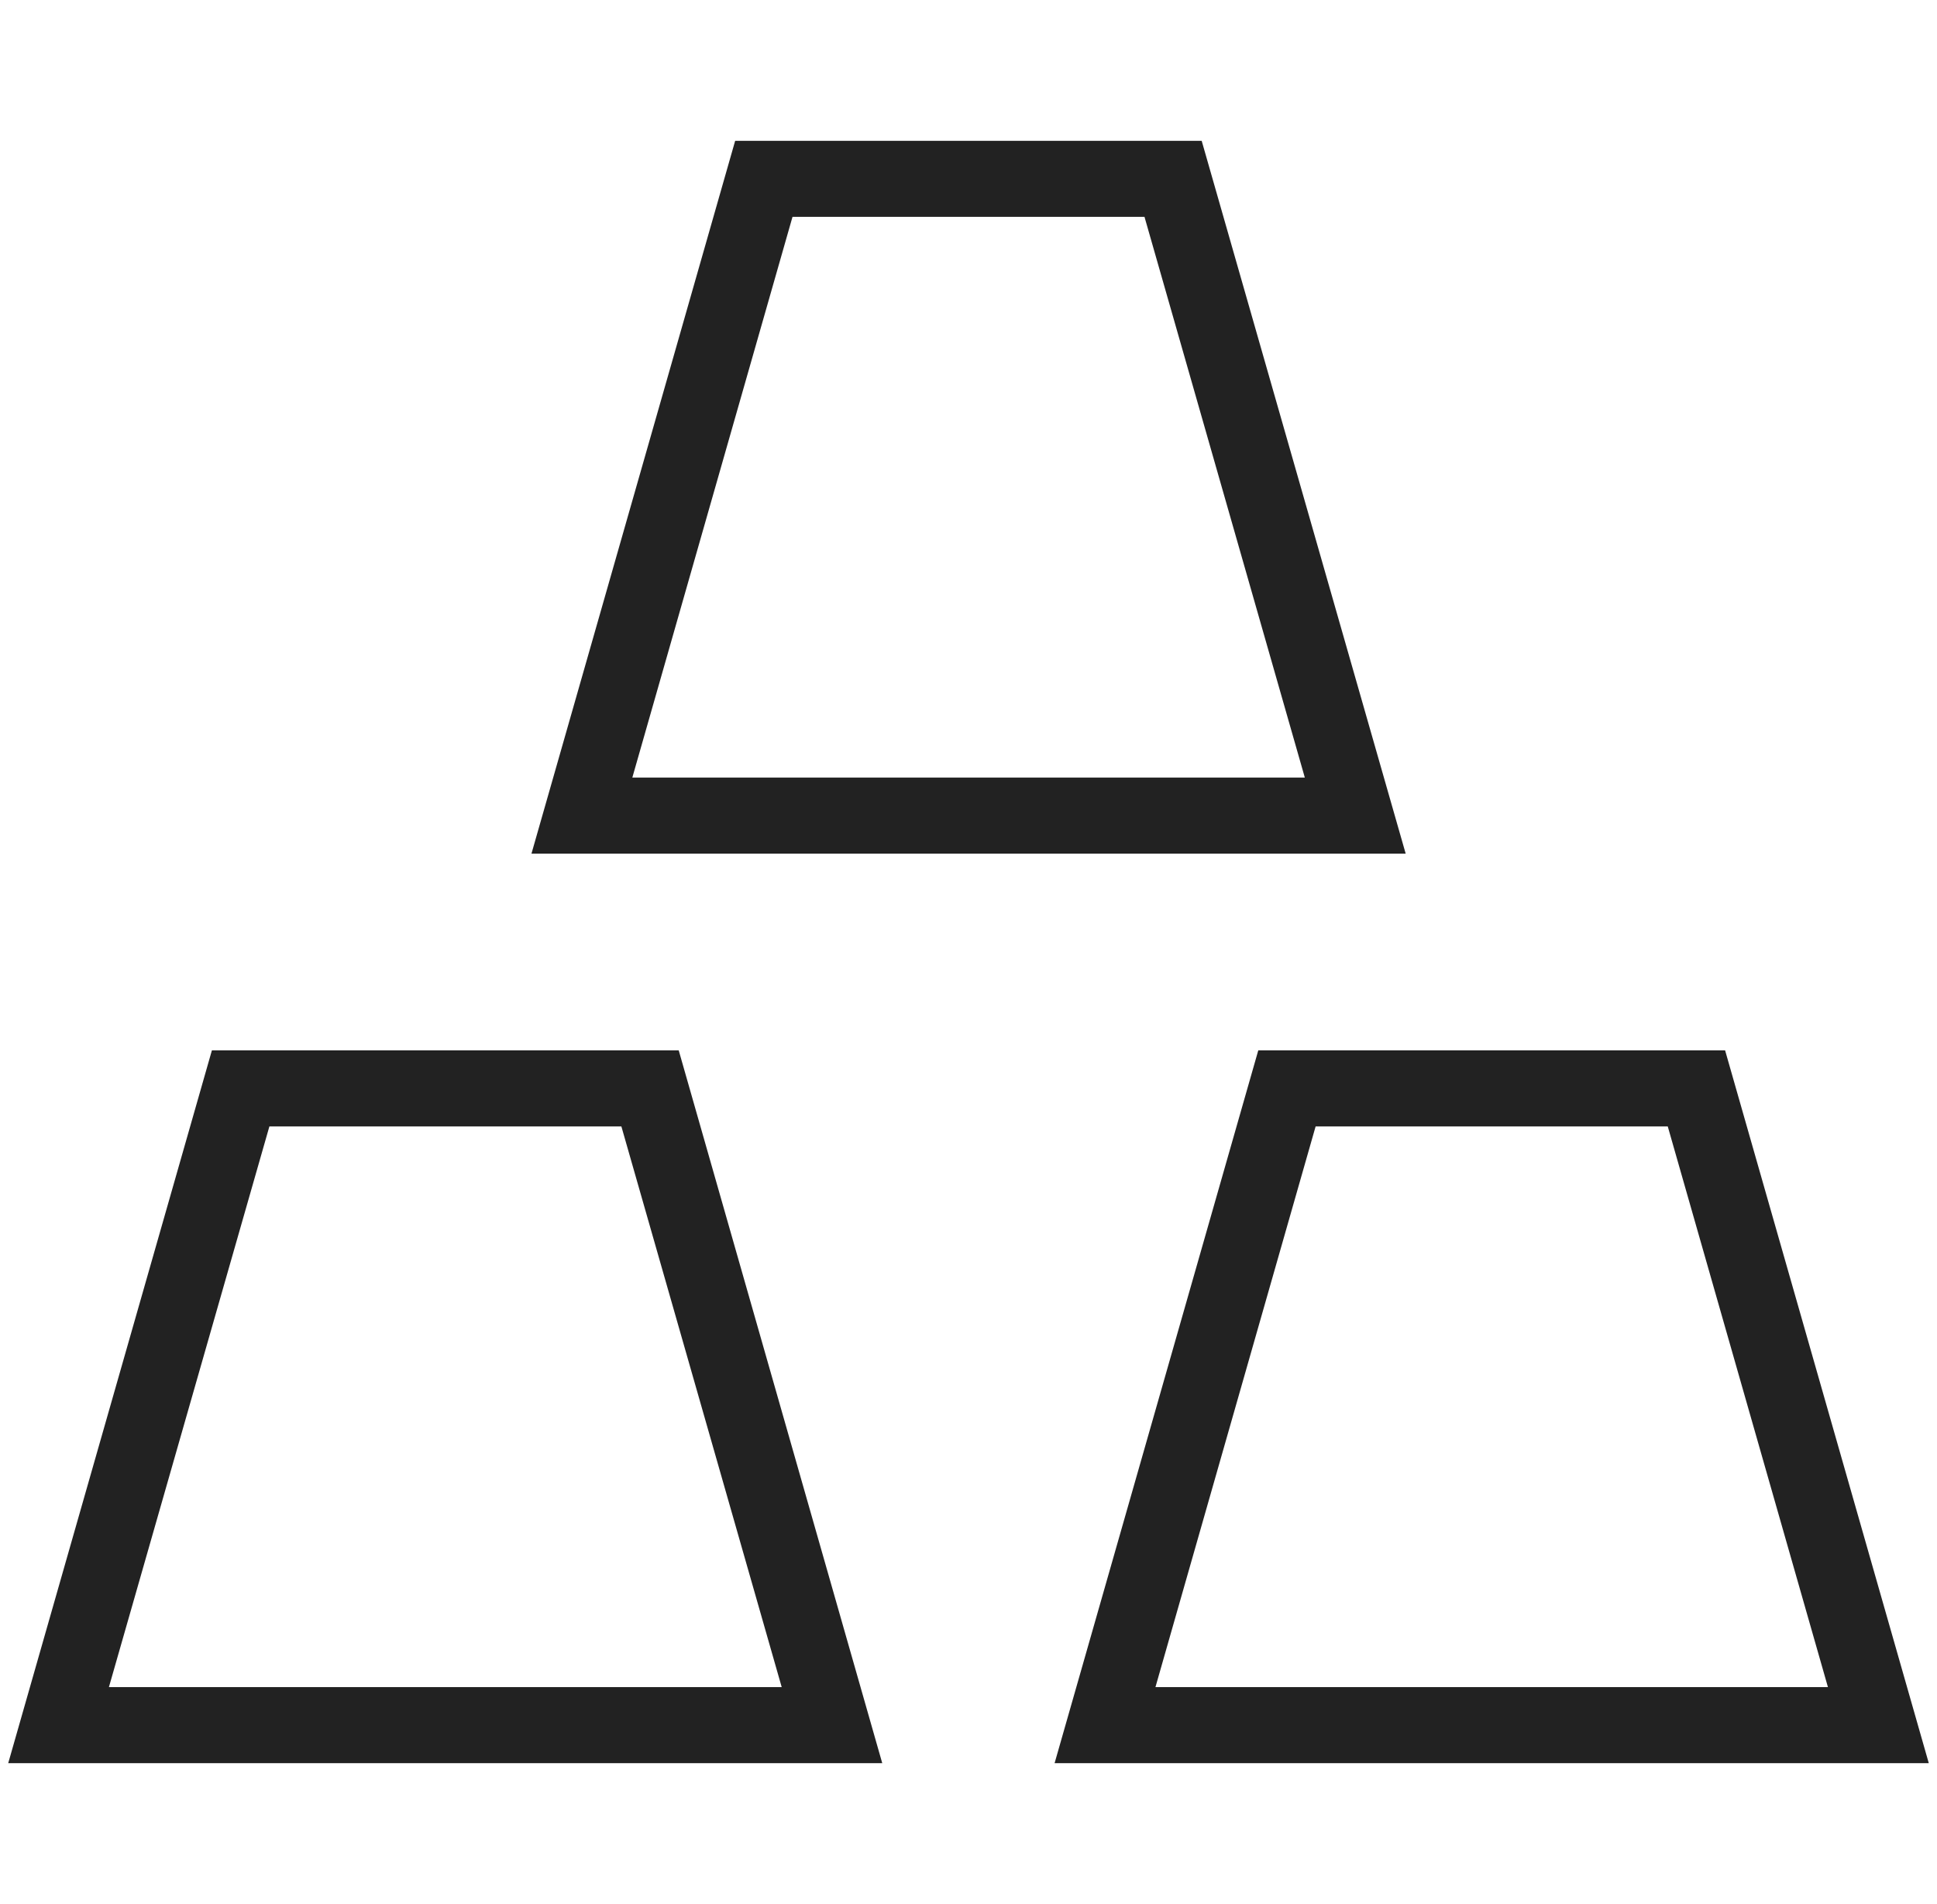
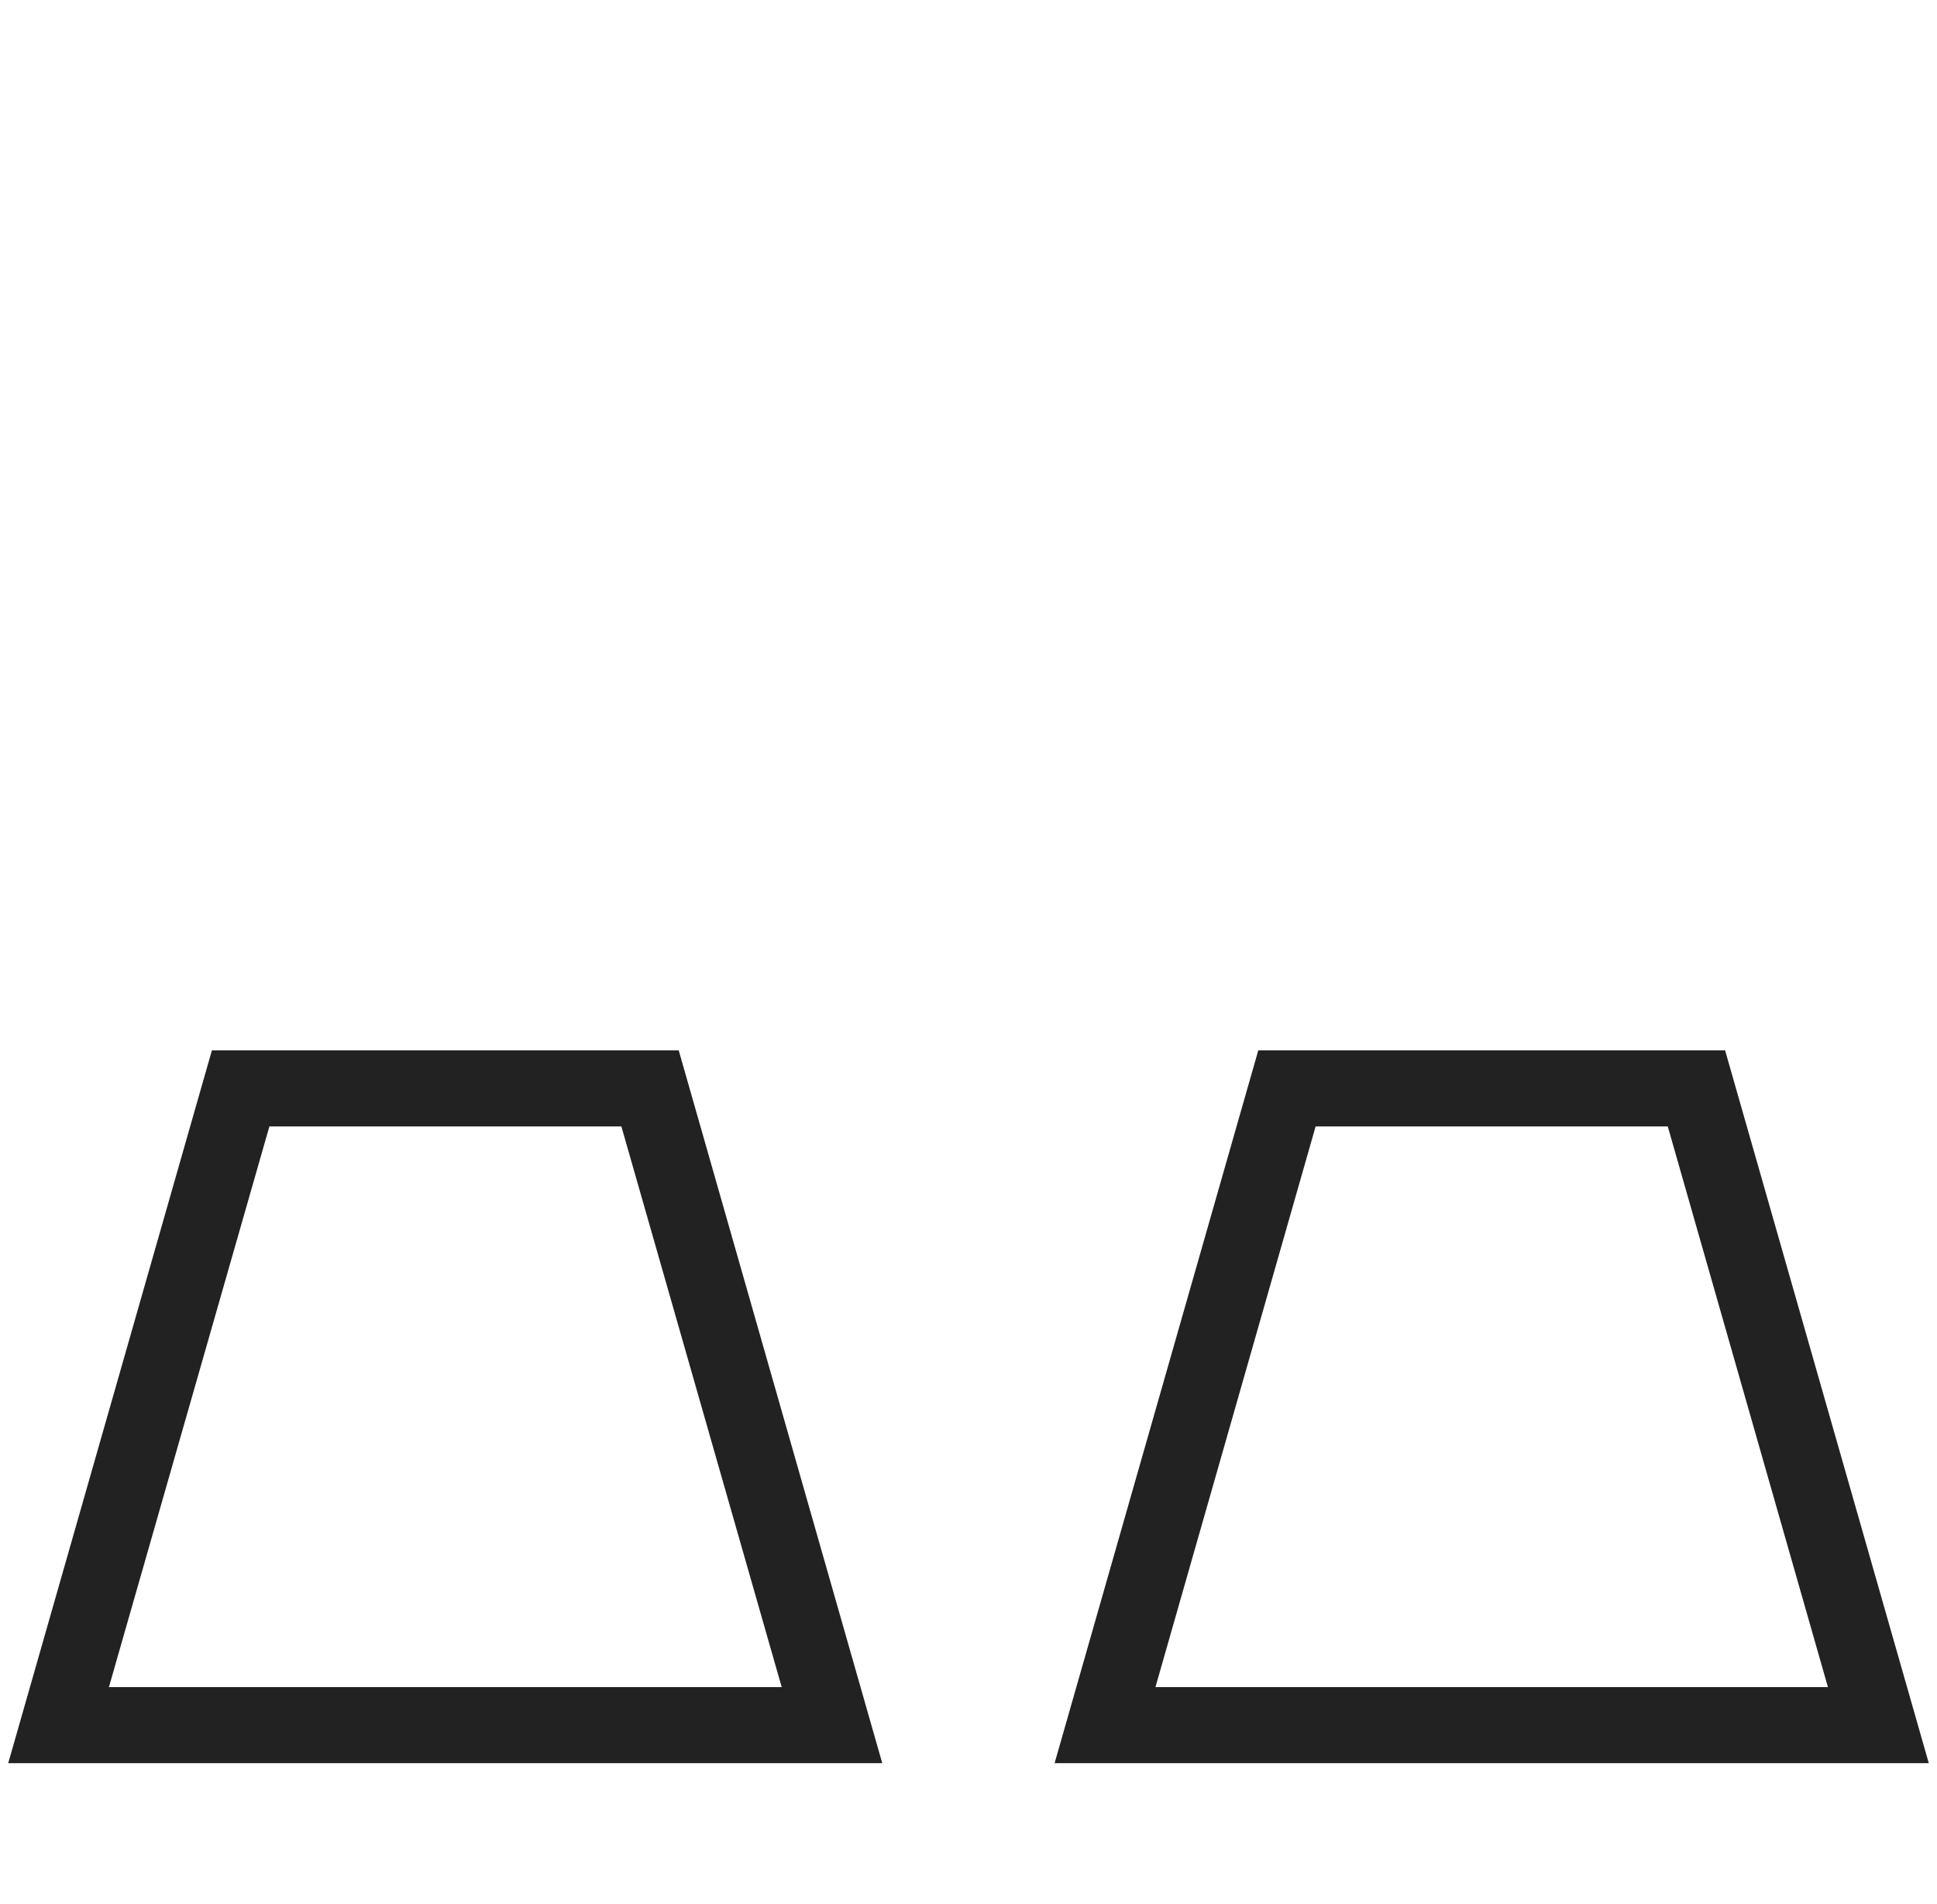
<svg xmlns="http://www.w3.org/2000/svg" id="Capa_2" data-name="Capa 2" viewBox="0 0 127.34 125.2">
  <path d="M58,115.94H.54L13.93,69.07H44.62Zm-50.84-5H51.39L40.85,74.07H17.71Z" fill="#222" />
  <path d="M126.8,115.94H69.33L82.72,69.07h30.69Zm-50.84-5h44.21L109.64,74.07H86.49Z" fill="#222" />
-   <path d="M92.41,56.13H34.94L48.33,9.26H79Zm-50.84-5H85.78L75.24,14.26H52.1Z" fill="#222" />
</svg>